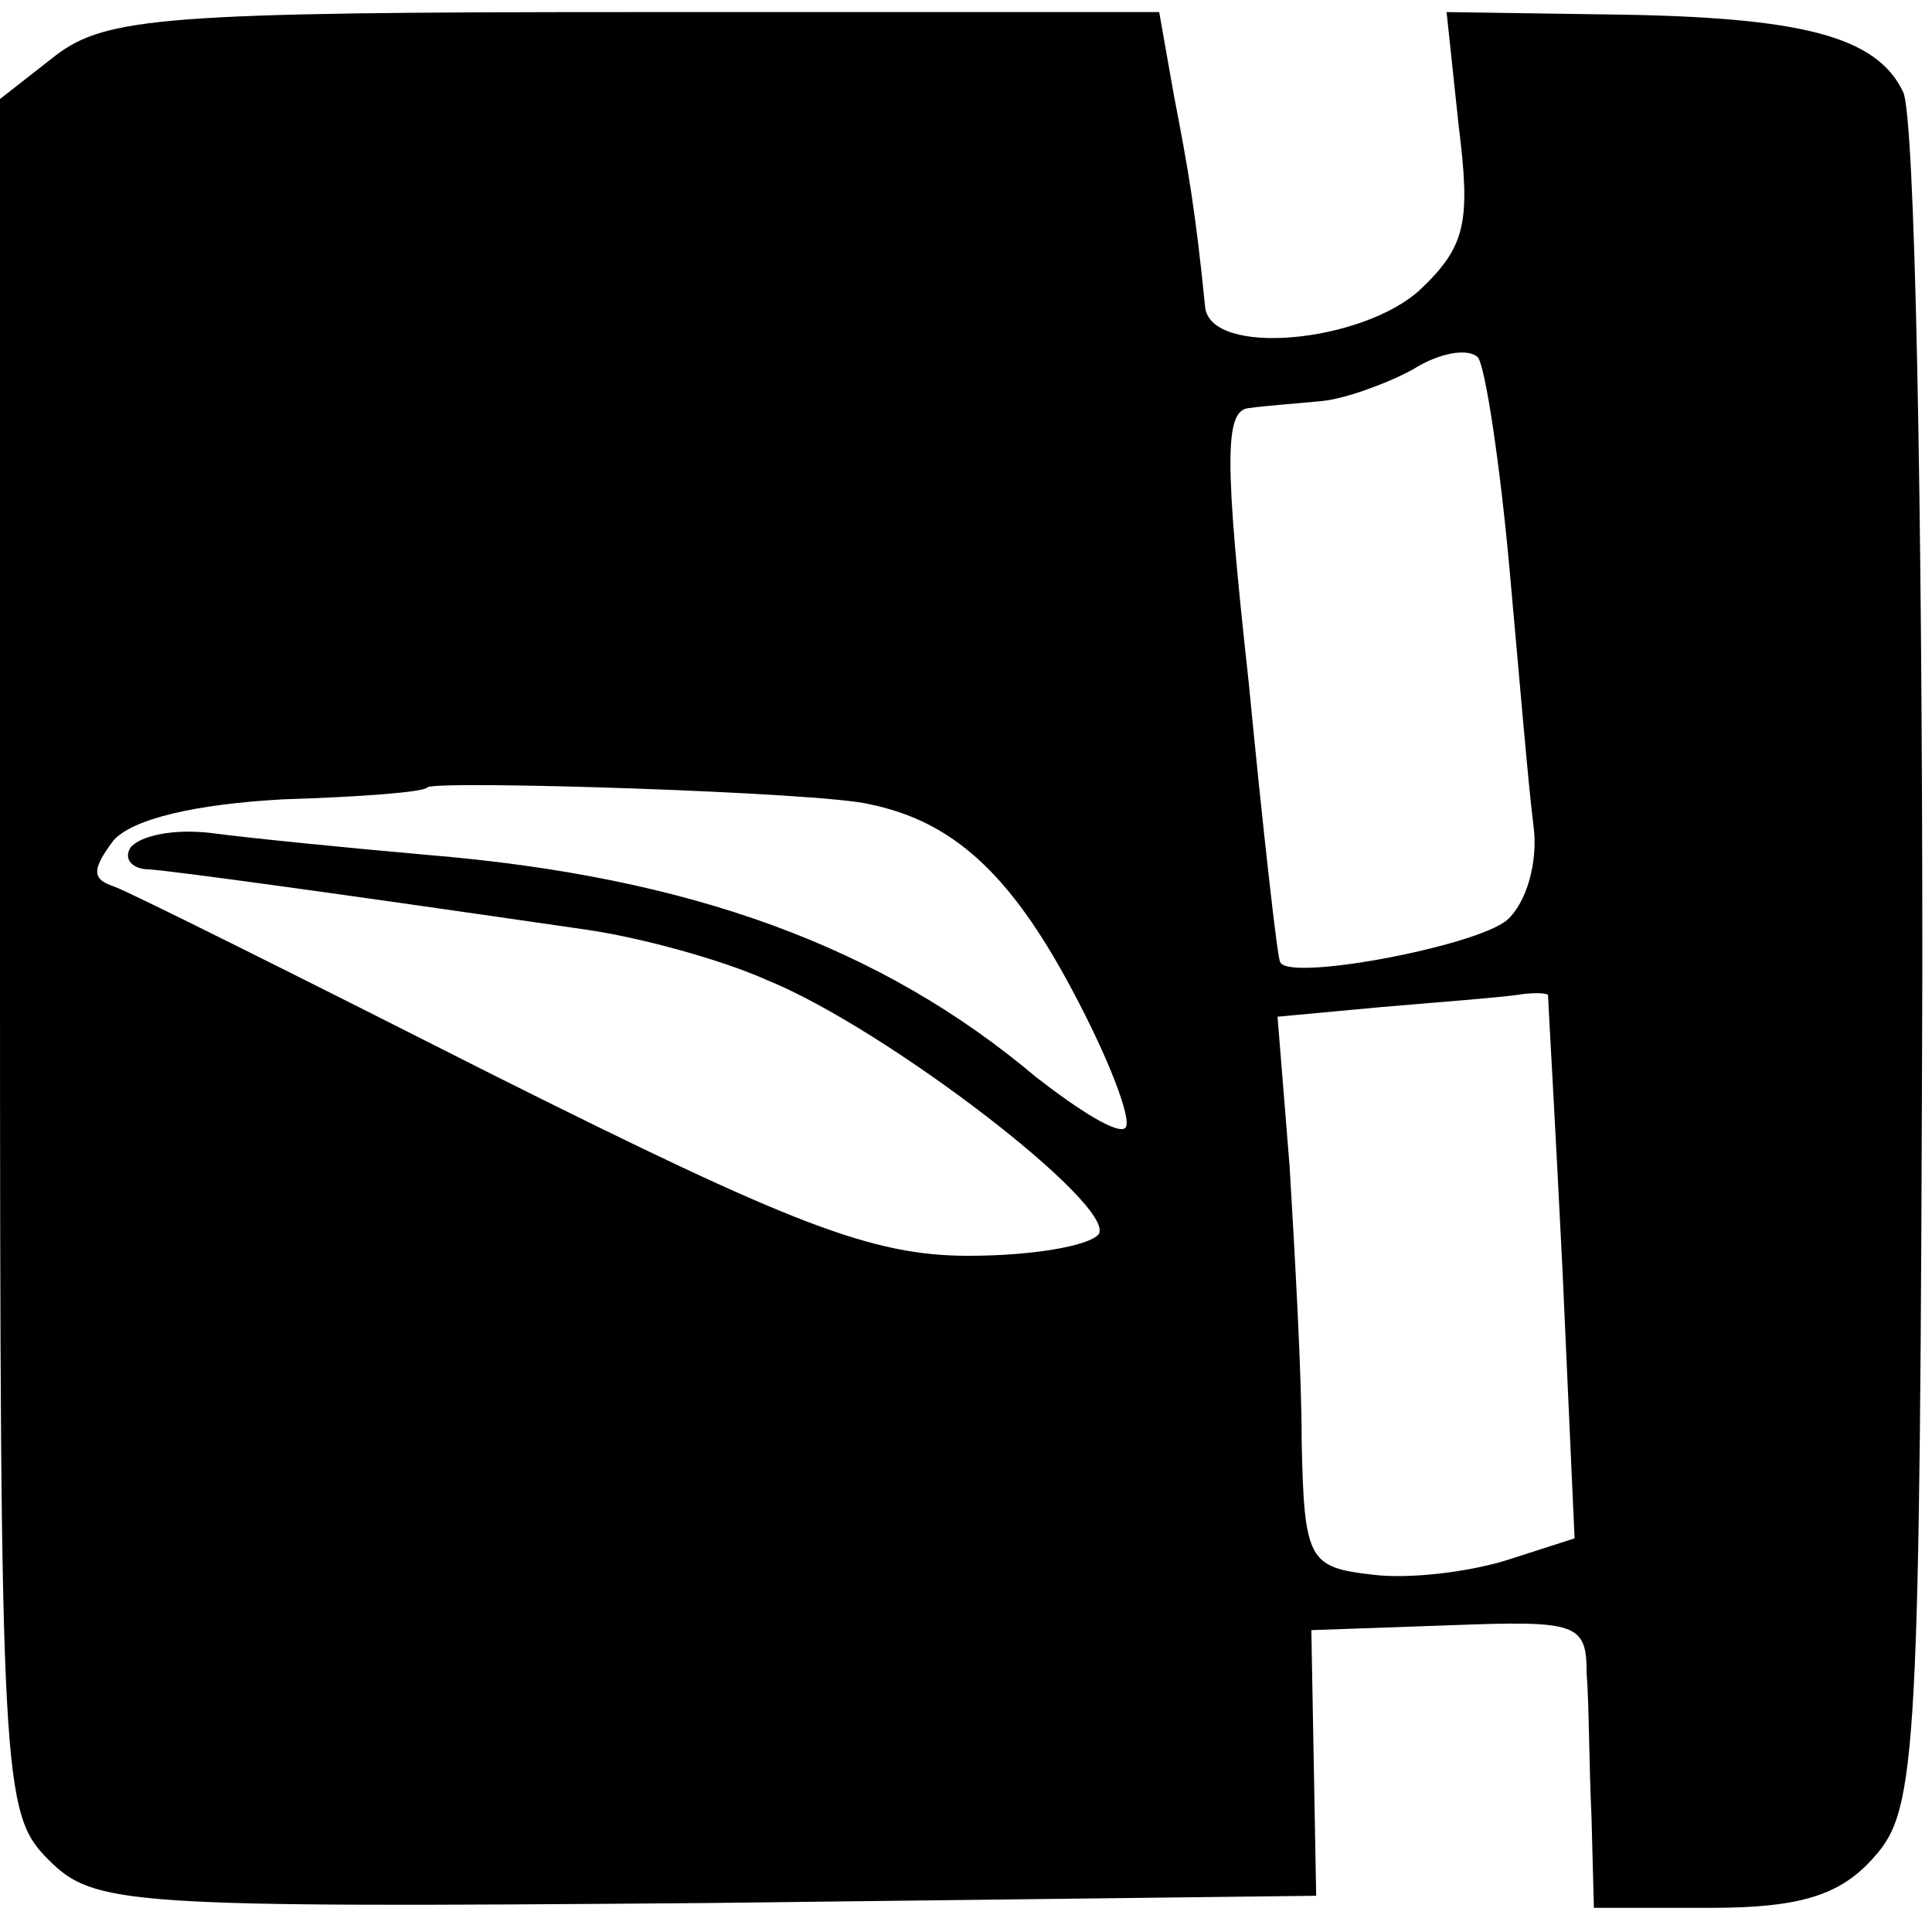
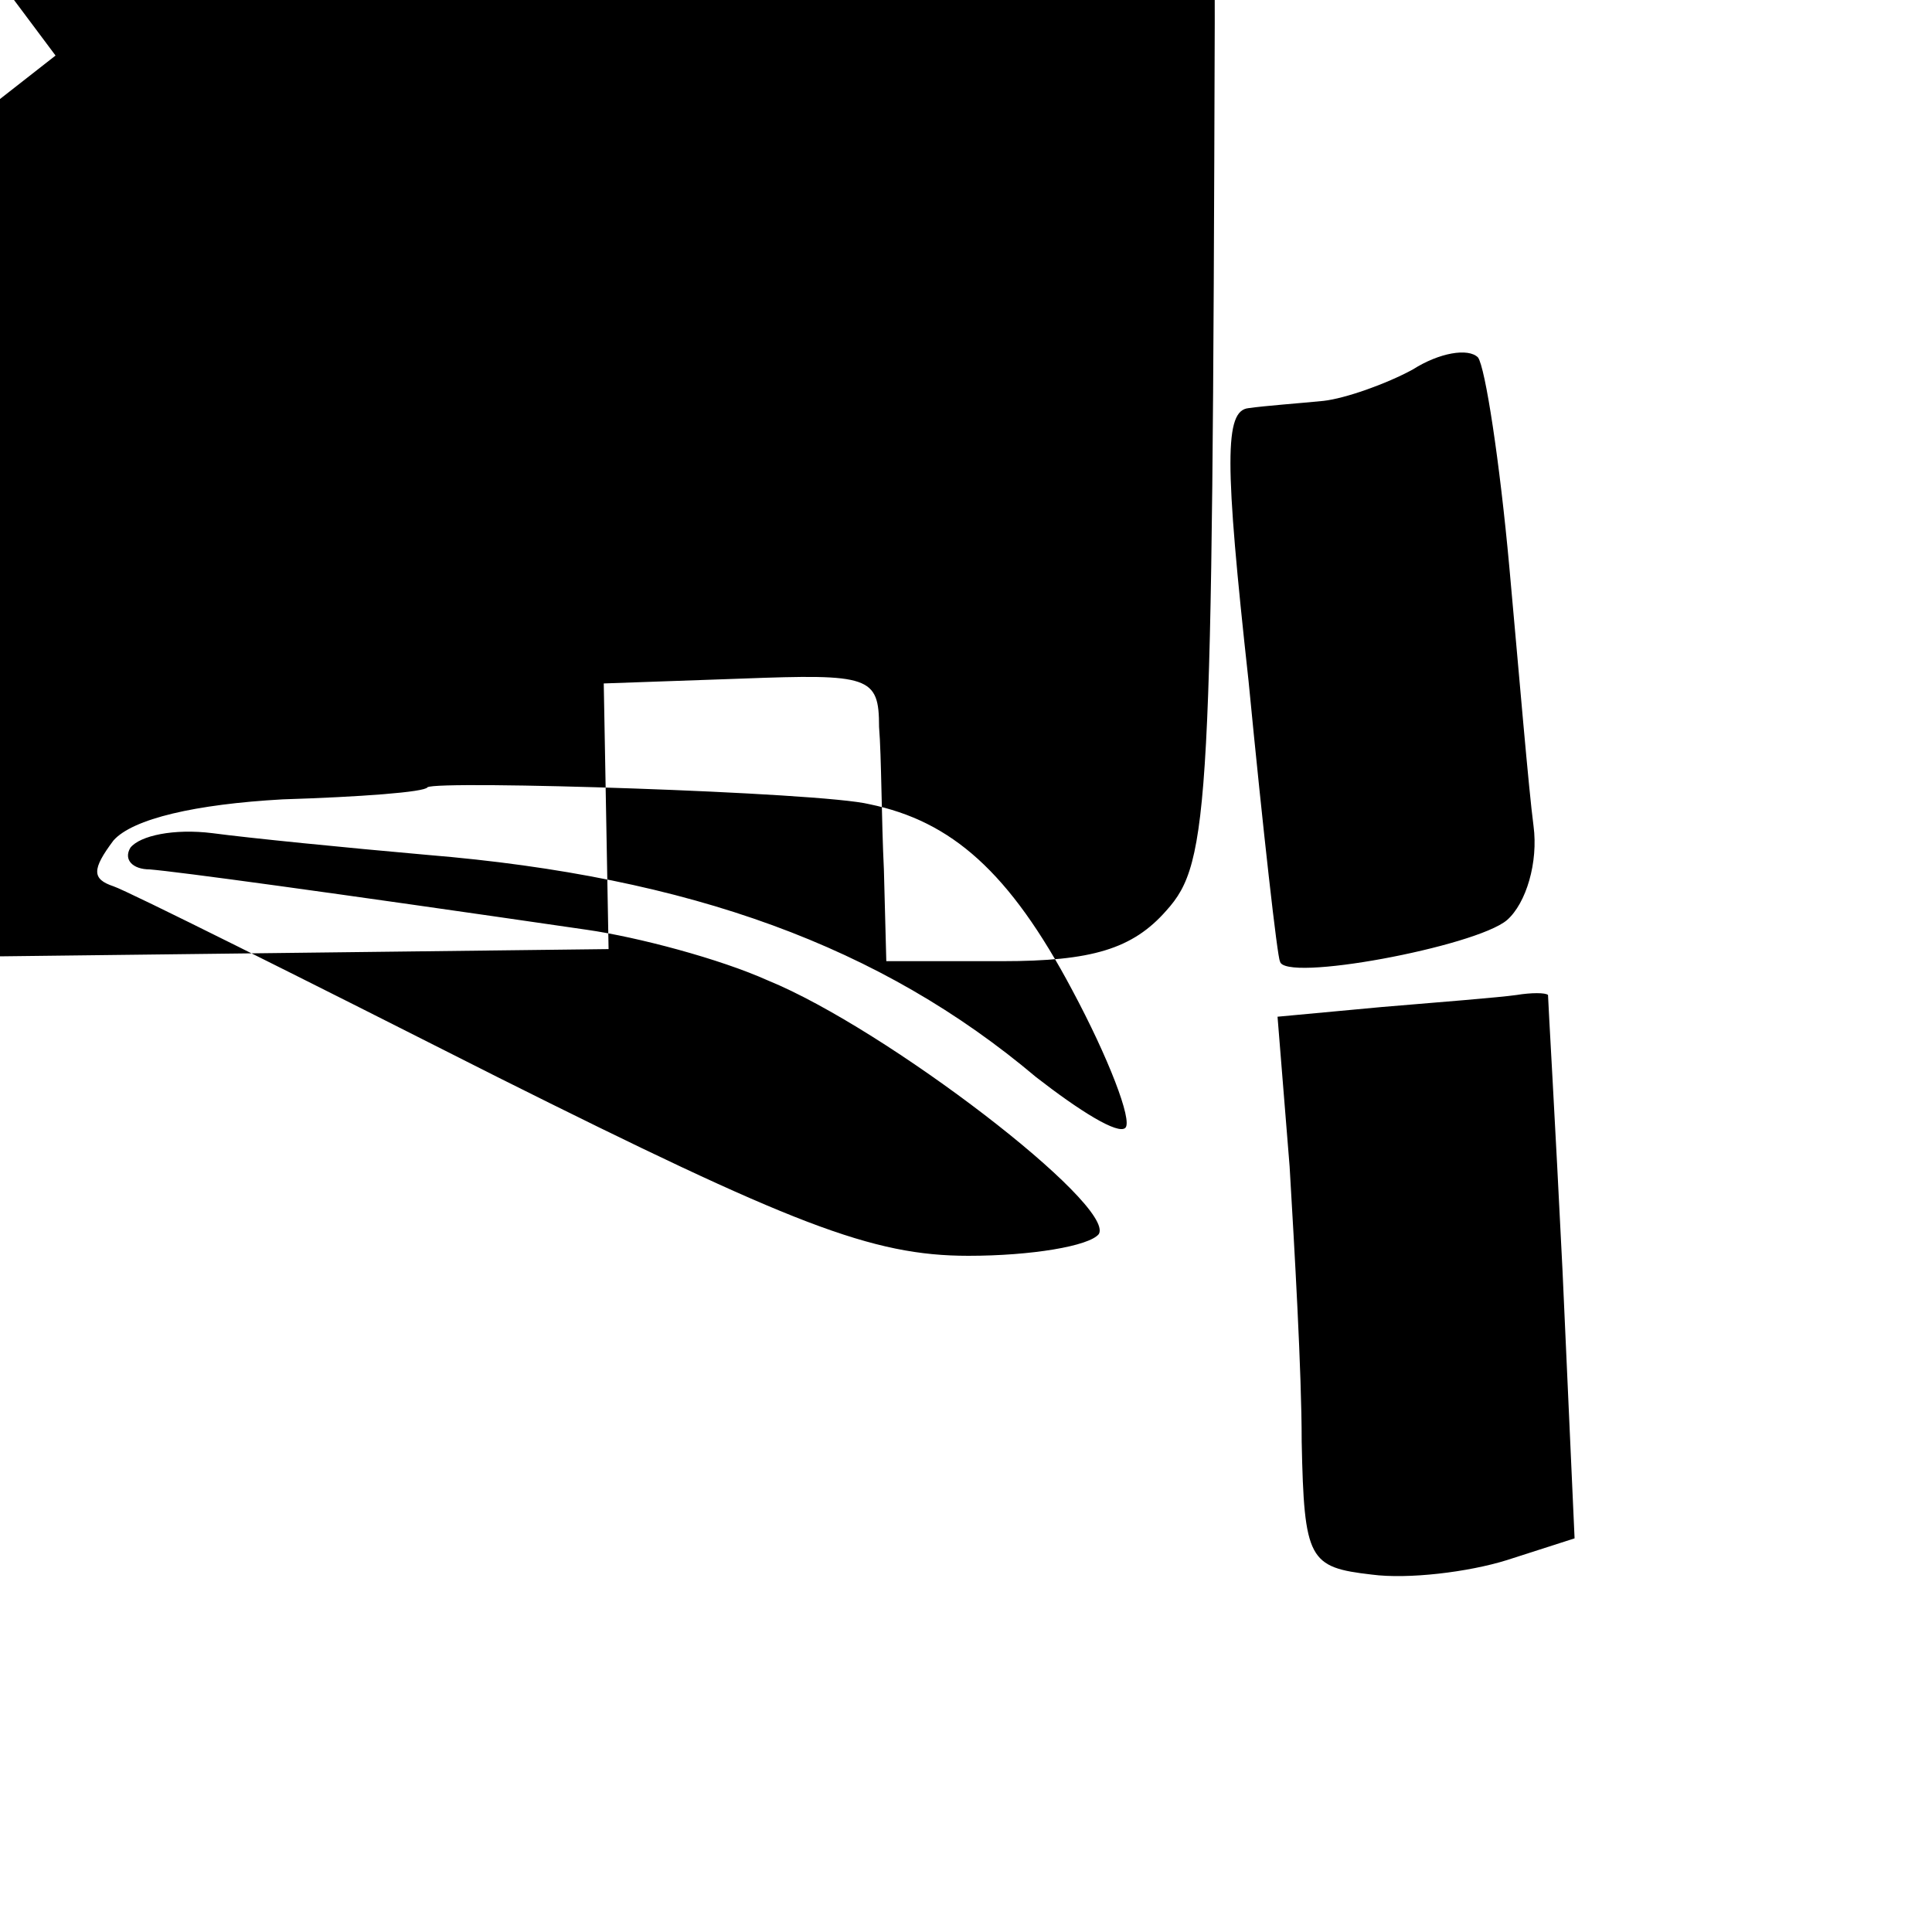
<svg xmlns="http://www.w3.org/2000/svg" version="1.0" width="80pt" height="80pt" viewBox="0 0 80 80" preserveAspectRatio="xMidYMid meet">
  <g transform="translate(0,80) scale(0.1,-0.1)" fill="#000000" stroke="none">
-     <path d="M23 777 l-23 -18 0 -355 c0 -342 1 -355 20 -374 19 -19 31 -20 273 -18 l252 3 -1 55 -1 55 57 2 c53 2 57 1 57 -20 1 -12 1 -39 2 -59 l1 -38 48 0 c37 0 54 5 68 21 18 20 19 42 20 368 0 190 -3 354 -8 363 -11 23 -42 31 -121 32 l-68 1 5 -47 c5 -40 3 -50 -16 -68 -24 -22 -87 -28 -89 -7 -4 40 -7 57 -13 88 l-6 34 -217 0 c-194 0 -219 -2 -240 -18z m602 -212 c4 -44 8 -92 10 -107 2 -15 -3 -32 -11 -39 -13 -11 -93 -26 -94 -17 -1 1 -7 54 -13 116 -10 91 -10 112 0 113 7 1 21 2 31 3 9 1 26 7 37 13 11 7 23 9 27 5 3 -4 9 -43 13 -87z m-265 -98 c34 -7 58 -28 84 -77 15 -28 25 -54 22 -57 -3 -3 -19 7 -37 21 -64 54 -143 83 -252 92 -34 3 -74 7 -89 9 -16 2 -30 -1 -34 -6 -3 -5 1 -9 8 -9 12 -1 71 -9 181 -25 21 -3 55 -12 75 -21 49 -20 144 -93 137 -105 -4 -5 -28 -9 -54 -9 -40 0 -73 13 -195 74 -81 41 -153 77 -159 79 -9 3 -9 7 0 19 8 9 34 15 70 17 32 1 59 3 60 5 4 3 163 -2 183 -7z m281 -79 c0 -2 3 -53 6 -114 l5 -111 -28 -9 c-16 -5 -41 -8 -56 -6 -26 3 -28 6 -29 55 0 29 -3 80 -5 114 l-5 62 43 4 c24 2 49 4 56 5 6 1 12 1 13 0z" />
+     <path d="M23 777 l-23 -18 0 -355 l252 3 -1 55 -1 55 57 2 c53 2 57 1 57 -20 1 -12 1 -39 2 -59 l1 -38 48 0 c37 0 54 5 68 21 18 20 19 42 20 368 0 190 -3 354 -8 363 -11 23 -42 31 -121 32 l-68 1 5 -47 c5 -40 3 -50 -16 -68 -24 -22 -87 -28 -89 -7 -4 40 -7 57 -13 88 l-6 34 -217 0 c-194 0 -219 -2 -240 -18z m602 -212 c4 -44 8 -92 10 -107 2 -15 -3 -32 -11 -39 -13 -11 -93 -26 -94 -17 -1 1 -7 54 -13 116 -10 91 -10 112 0 113 7 1 21 2 31 3 9 1 26 7 37 13 11 7 23 9 27 5 3 -4 9 -43 13 -87z m-265 -98 c34 -7 58 -28 84 -77 15 -28 25 -54 22 -57 -3 -3 -19 7 -37 21 -64 54 -143 83 -252 92 -34 3 -74 7 -89 9 -16 2 -30 -1 -34 -6 -3 -5 1 -9 8 -9 12 -1 71 -9 181 -25 21 -3 55 -12 75 -21 49 -20 144 -93 137 -105 -4 -5 -28 -9 -54 -9 -40 0 -73 13 -195 74 -81 41 -153 77 -159 79 -9 3 -9 7 0 19 8 9 34 15 70 17 32 1 59 3 60 5 4 3 163 -2 183 -7z m281 -79 c0 -2 3 -53 6 -114 l5 -111 -28 -9 c-16 -5 -41 -8 -56 -6 -26 3 -28 6 -29 55 0 29 -3 80 -5 114 l-5 62 43 4 c24 2 49 4 56 5 6 1 12 1 13 0z" />
  </g>
</svg>